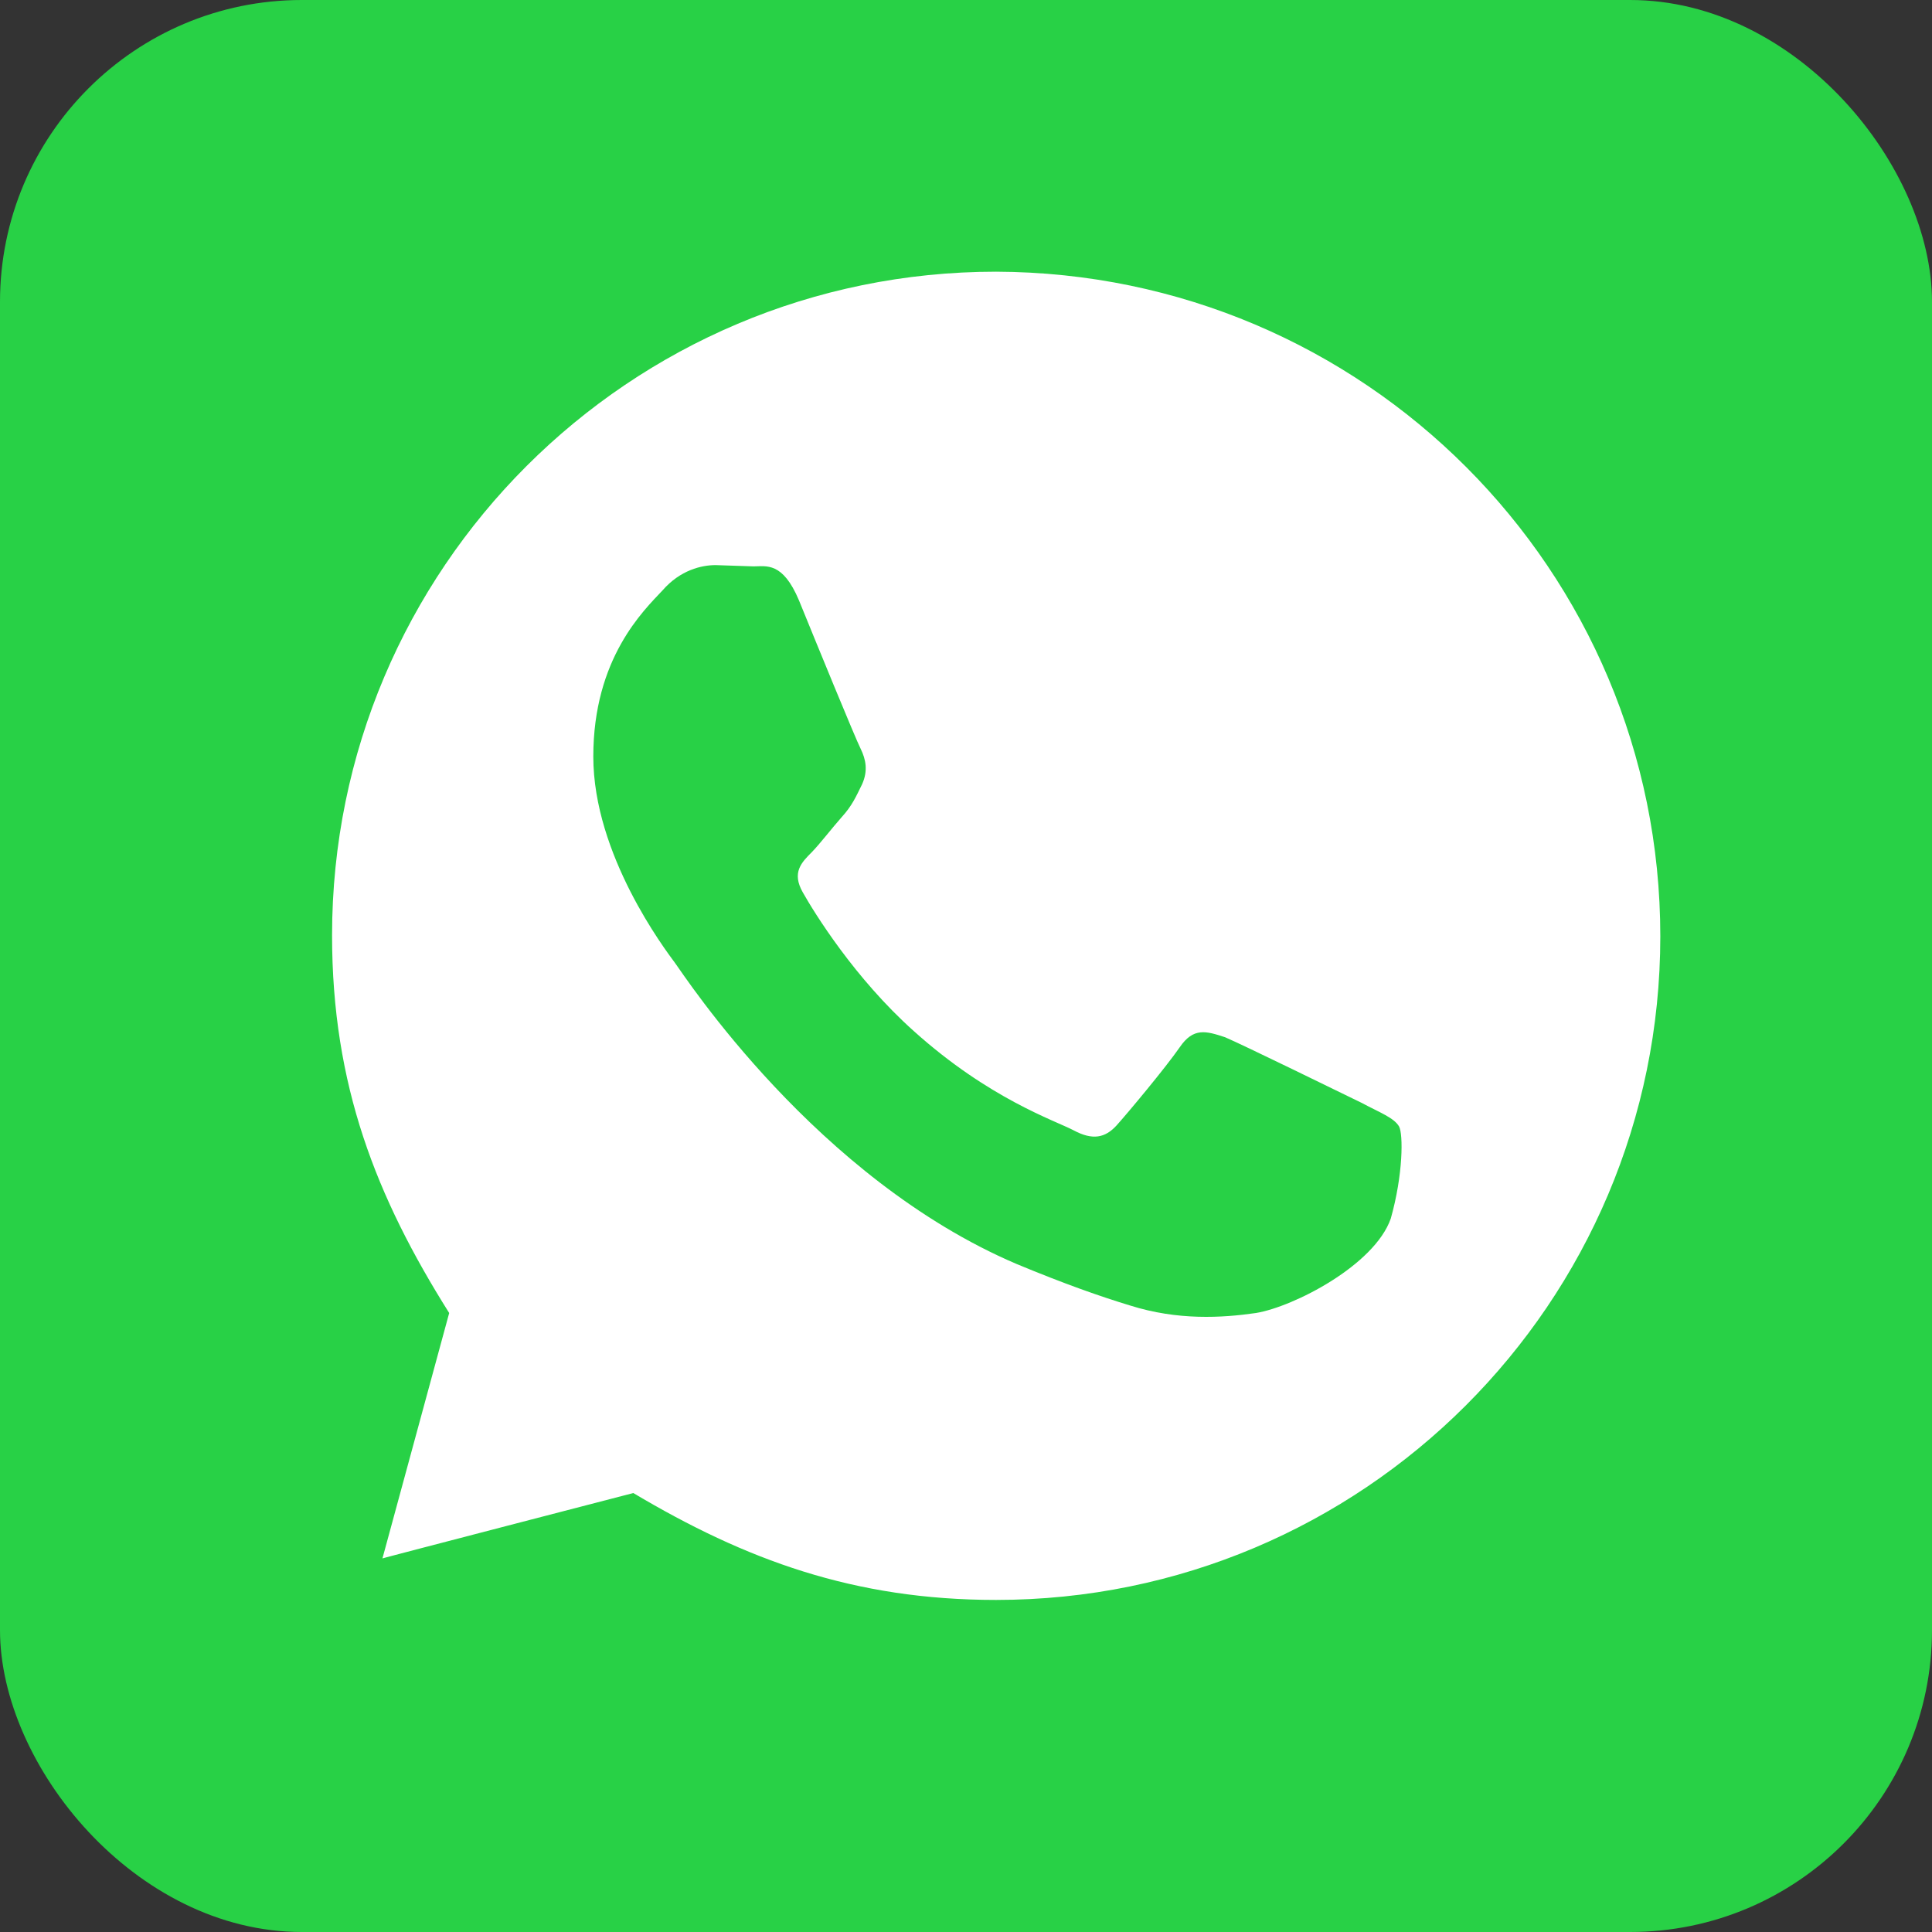
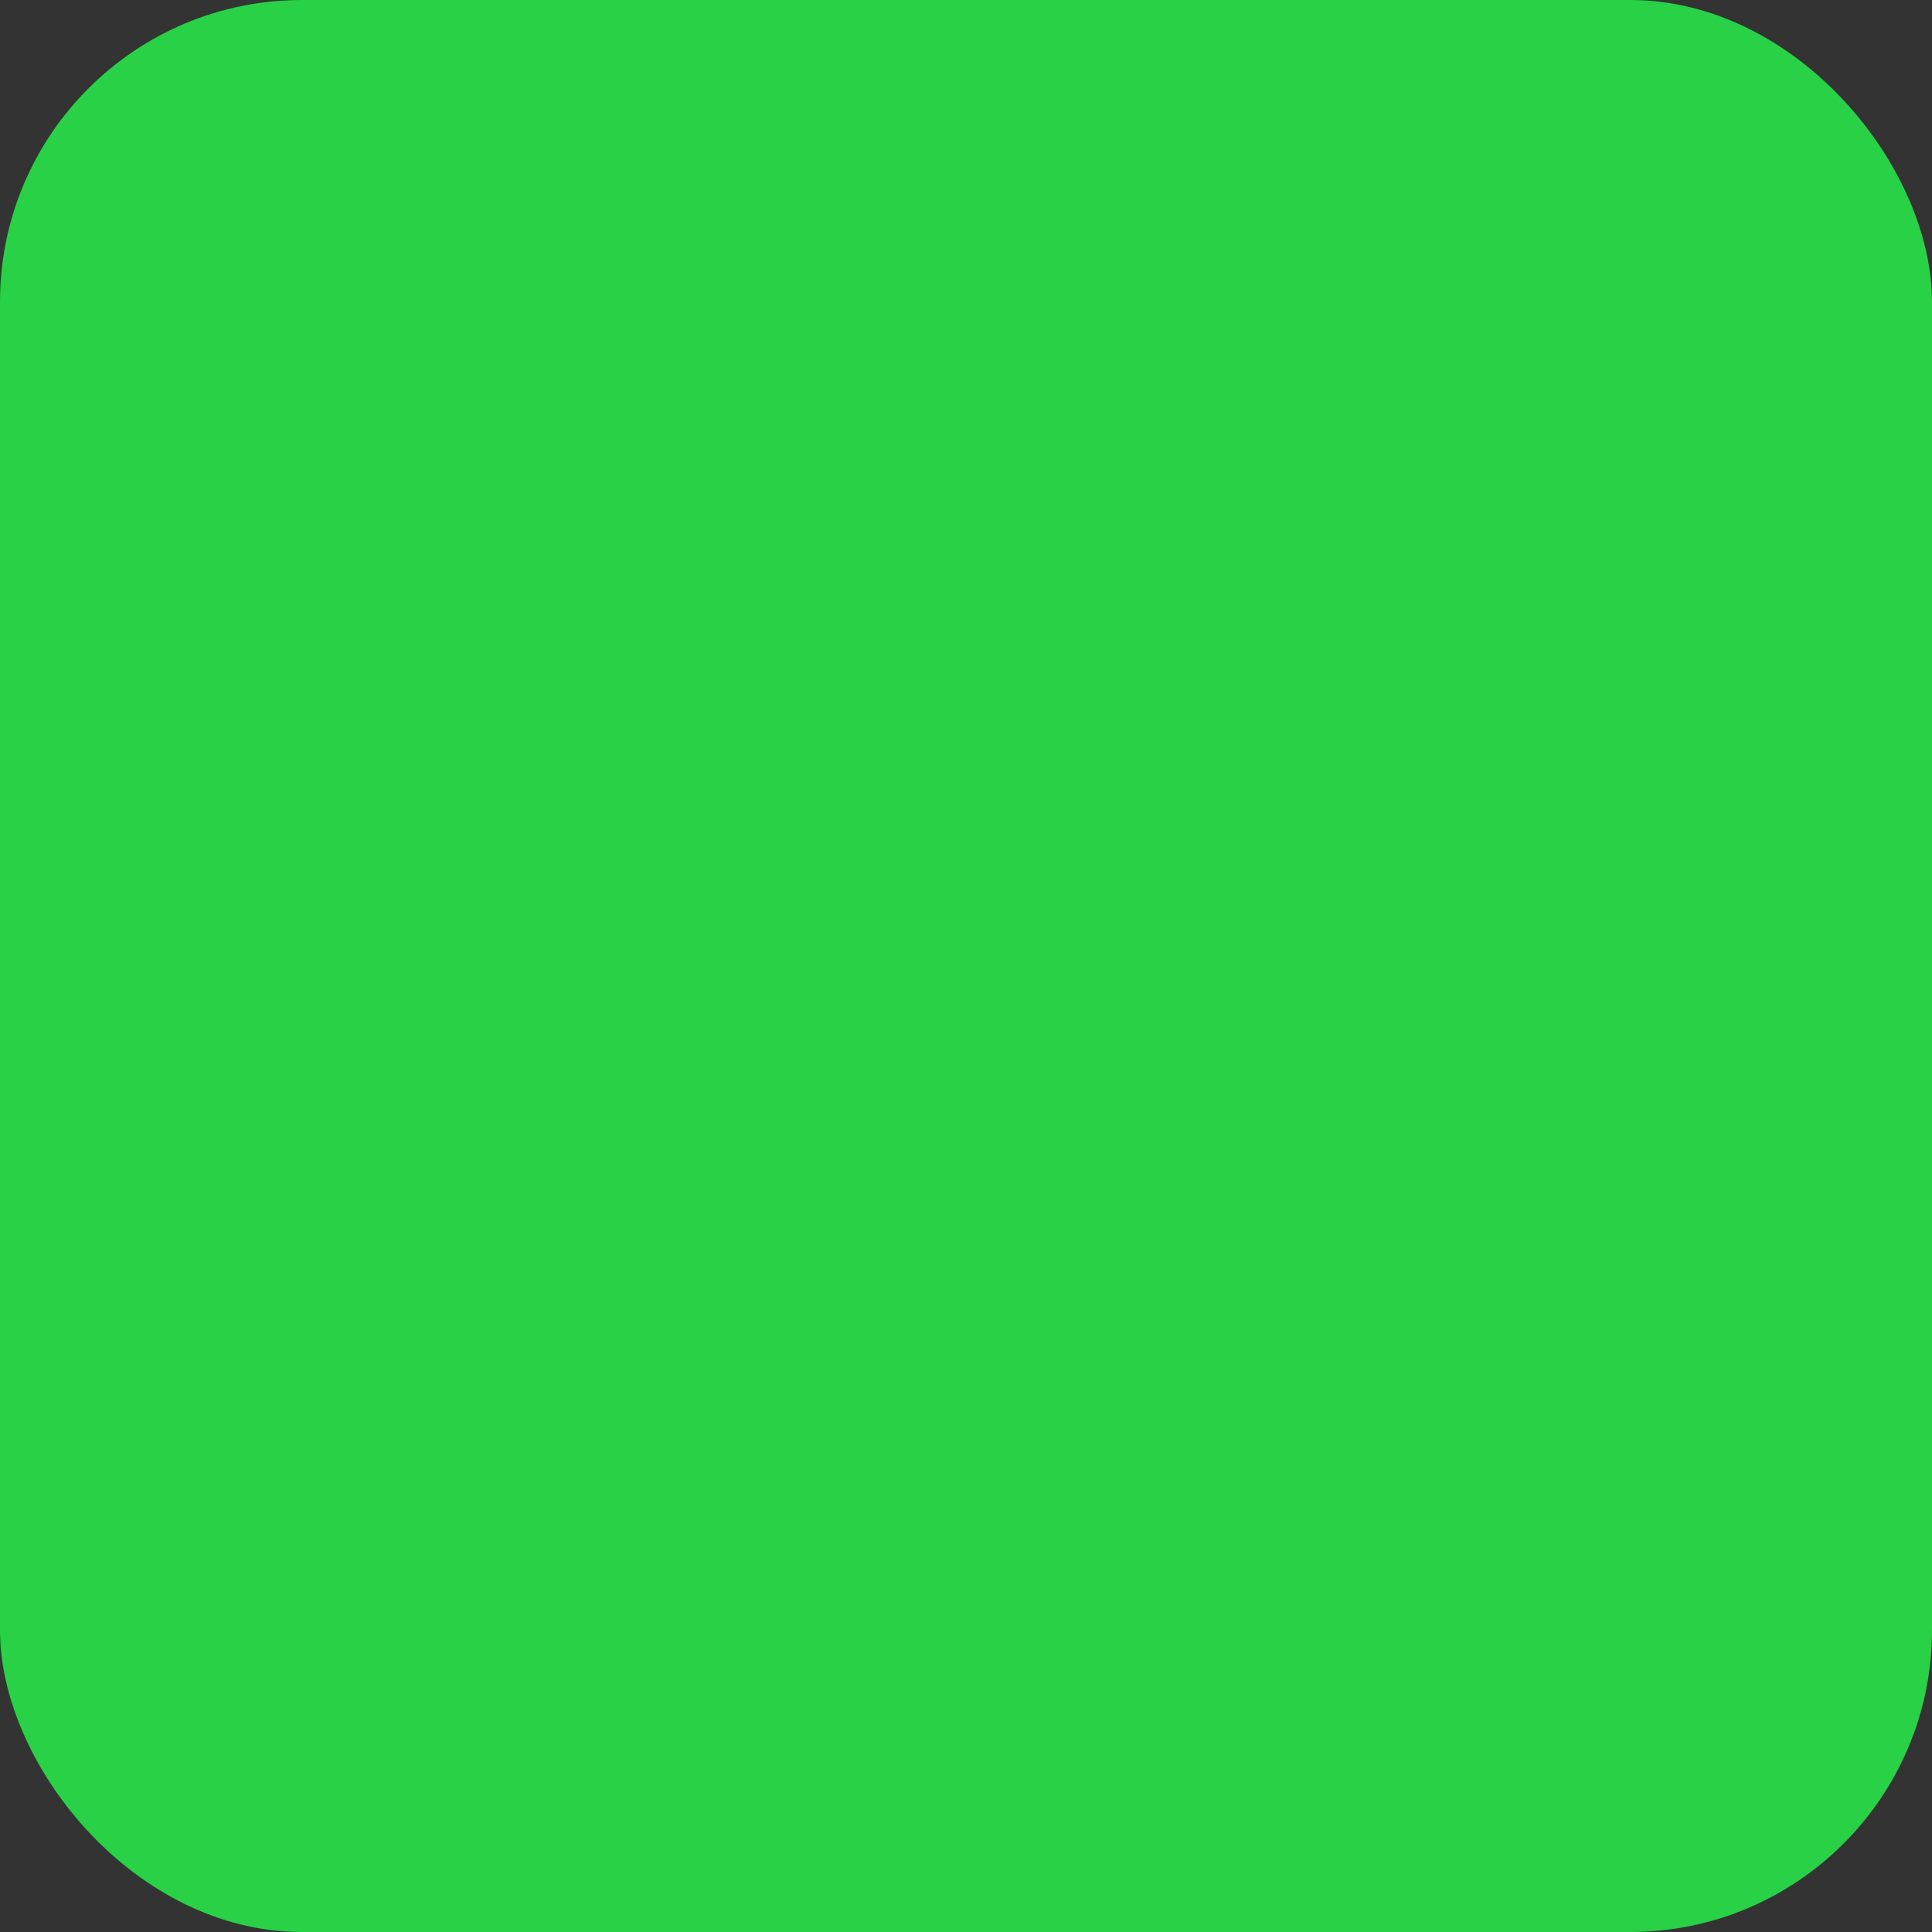
<svg xmlns="http://www.w3.org/2000/svg" width="64" height="64" viewBox="0 0 64 64" fill="none">
  <rect x="0" y="0" width="64" height="64" fill="#333333" stroke="none" />
  <rect width="64" height="64" rx="10" fill="#28D146" />
-   <path d="M32.996 9C20.849 9 11 18.84 11 30.983C11 35.95 12.462 39.654 14.88 43.495L12.669 51.625C12.626 51.625 20.979 49.459 20.979 49.459C24.695 51.668 28.282 53 32.996 53C45.142 53 55 43.16 55 31.017C55 18.883 45.194 9.043 32.996 9ZM46.071 40.367C45.529 41.914 42.854 43.289 41.606 43.495C40.48 43.658 39.017 43.745 37.434 43.246C36.471 42.954 35.267 42.533 33.675 41.871C27.035 39.035 22.699 32.358 22.363 31.902C22.028 31.447 19.654 28.319 19.654 25.062C19.654 21.805 21.323 20.223 21.951 19.553C22.535 18.883 23.241 18.72 23.705 18.72L24.961 18.762C25.383 18.762 25.925 18.599 26.467 19.888C27.009 21.22 28.342 24.477 28.514 24.812C28.677 25.148 28.763 25.526 28.557 25.981C28.351 26.402 28.222 26.695 27.886 27.064C27.551 27.442 27.172 27.941 26.888 28.233C26.553 28.568 26.217 28.903 26.596 29.565C26.974 30.235 28.308 32.401 30.269 34.154C32.772 36.406 34.949 37.119 35.568 37.445C36.196 37.781 36.609 37.695 36.987 37.282C37.366 36.861 38.613 35.366 39.078 34.695C39.533 34.025 39.955 34.154 40.583 34.36C41.168 34.609 44.419 36.199 45.09 36.526C45.718 36.861 46.174 37.024 46.346 37.316C46.484 37.566 46.484 38.906 46.071 40.367Z" fill="white" />
</svg>